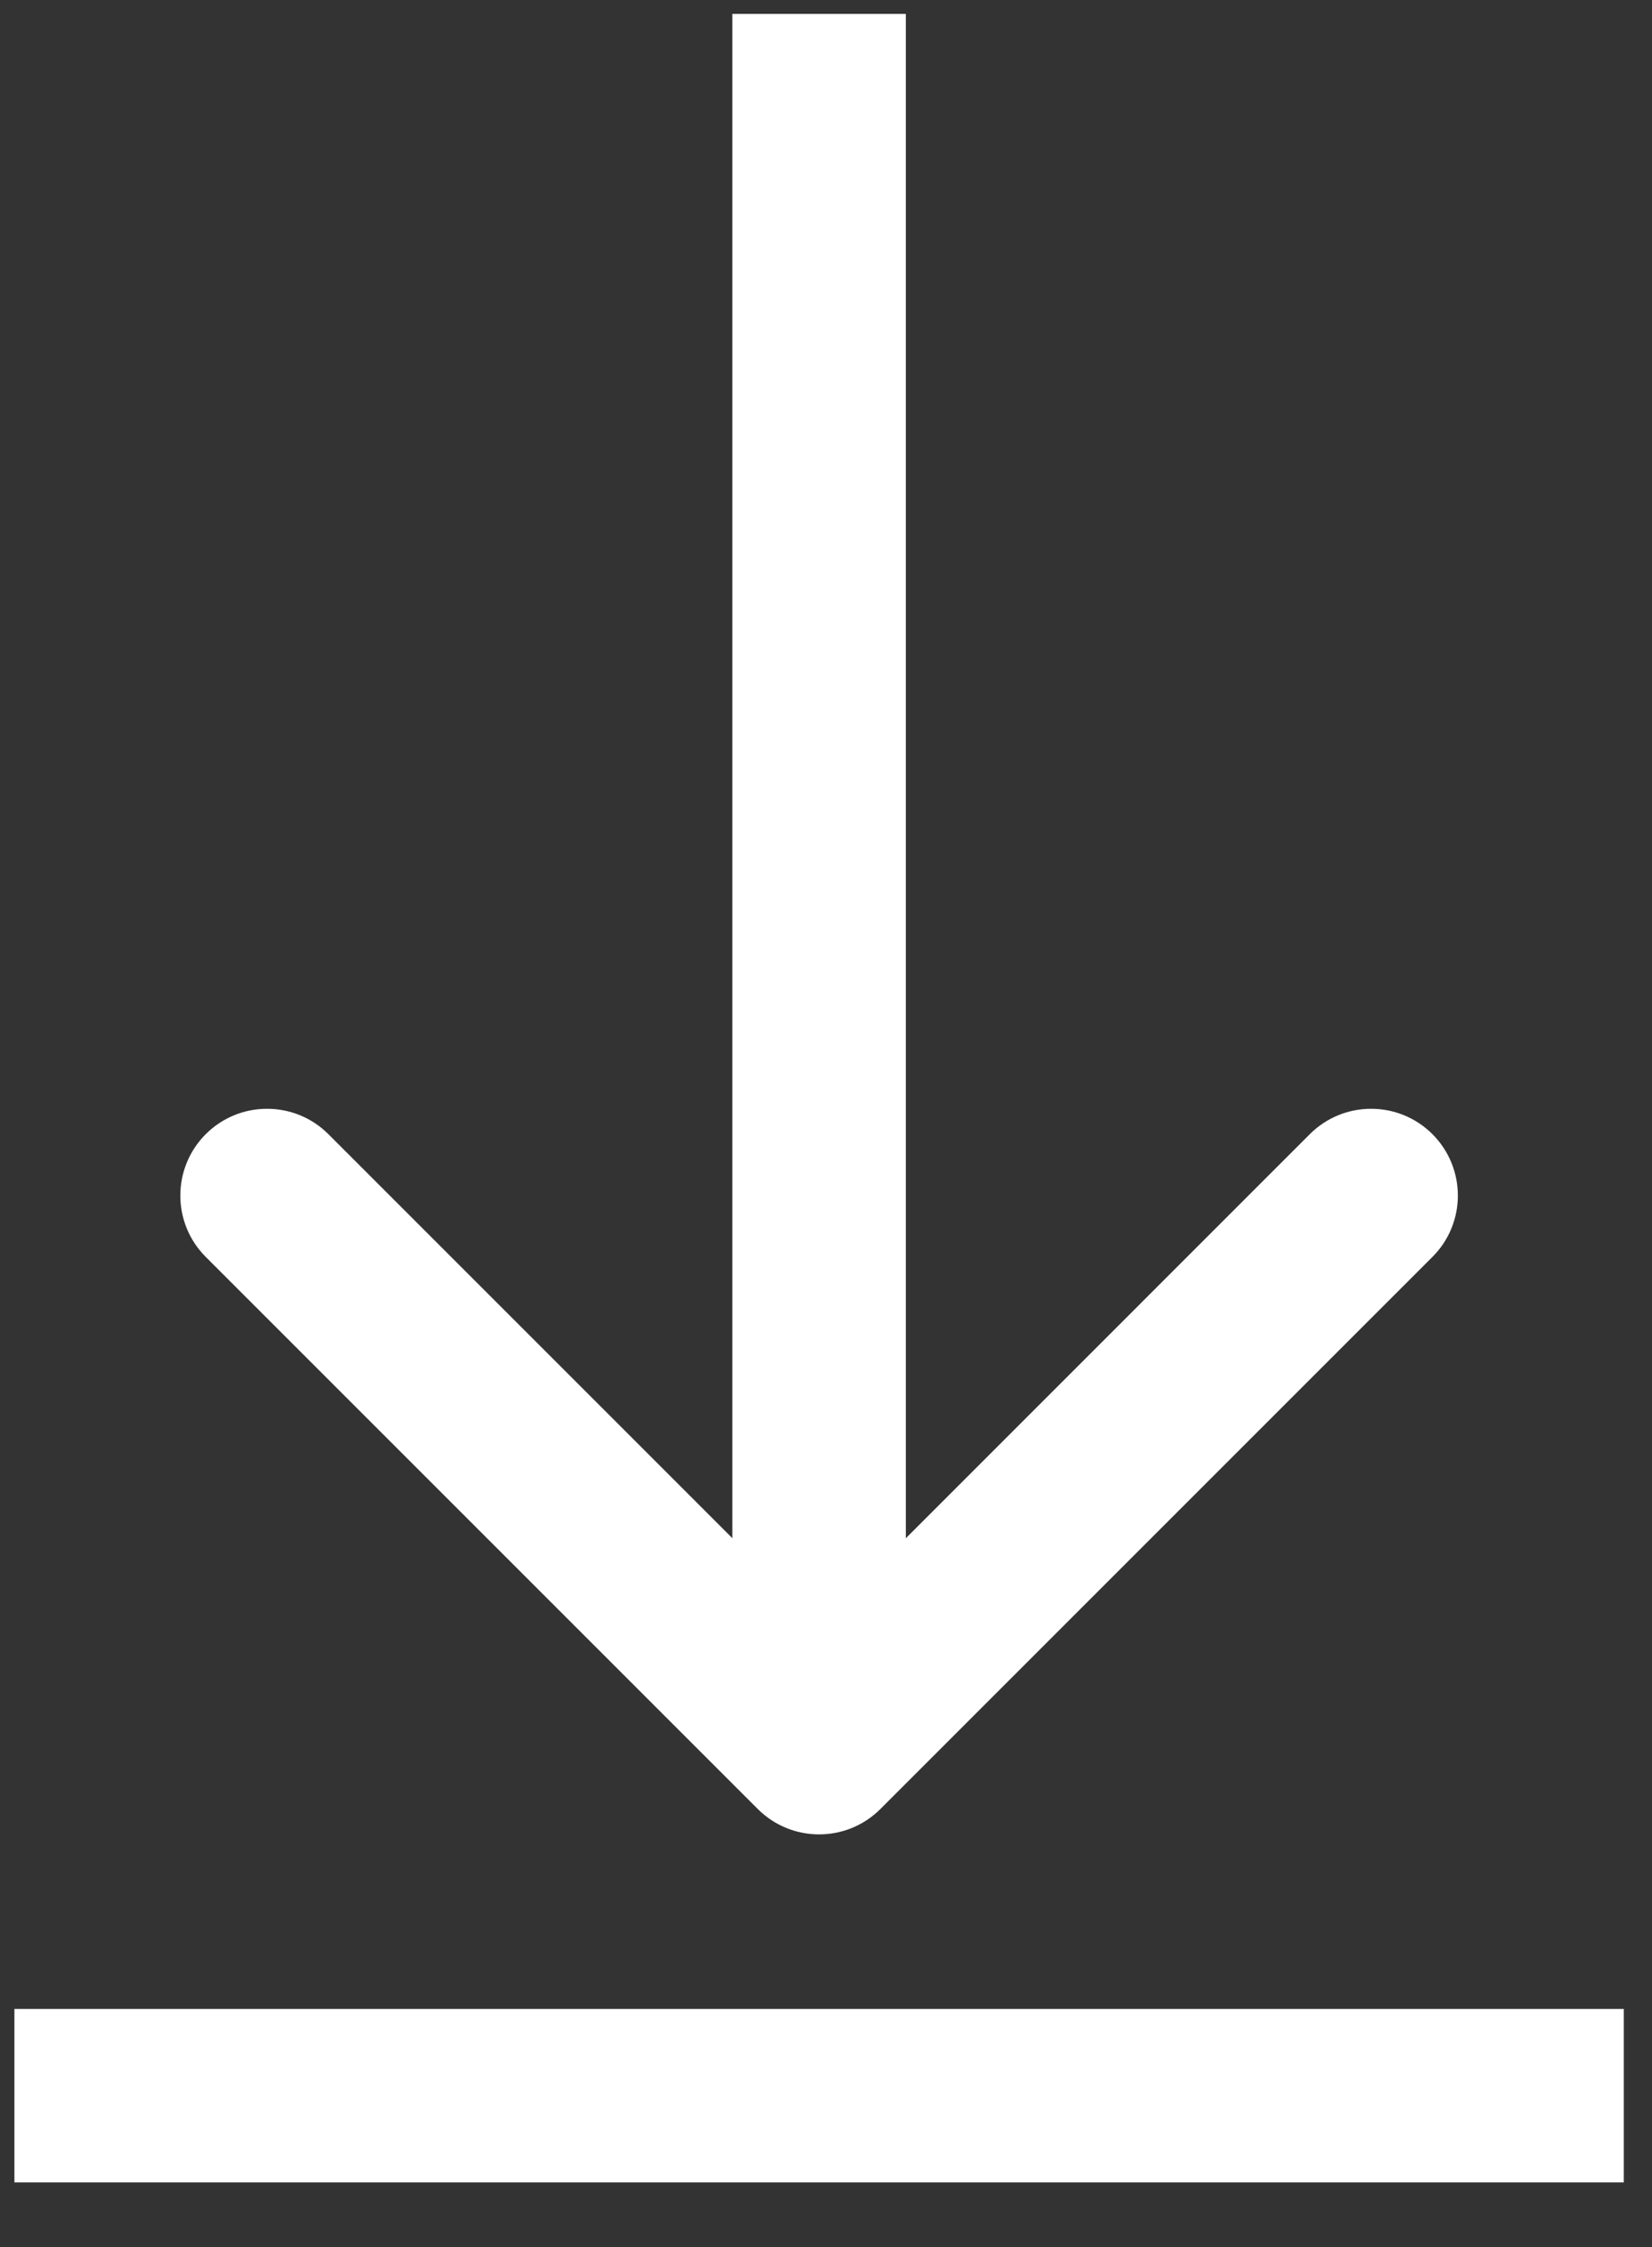
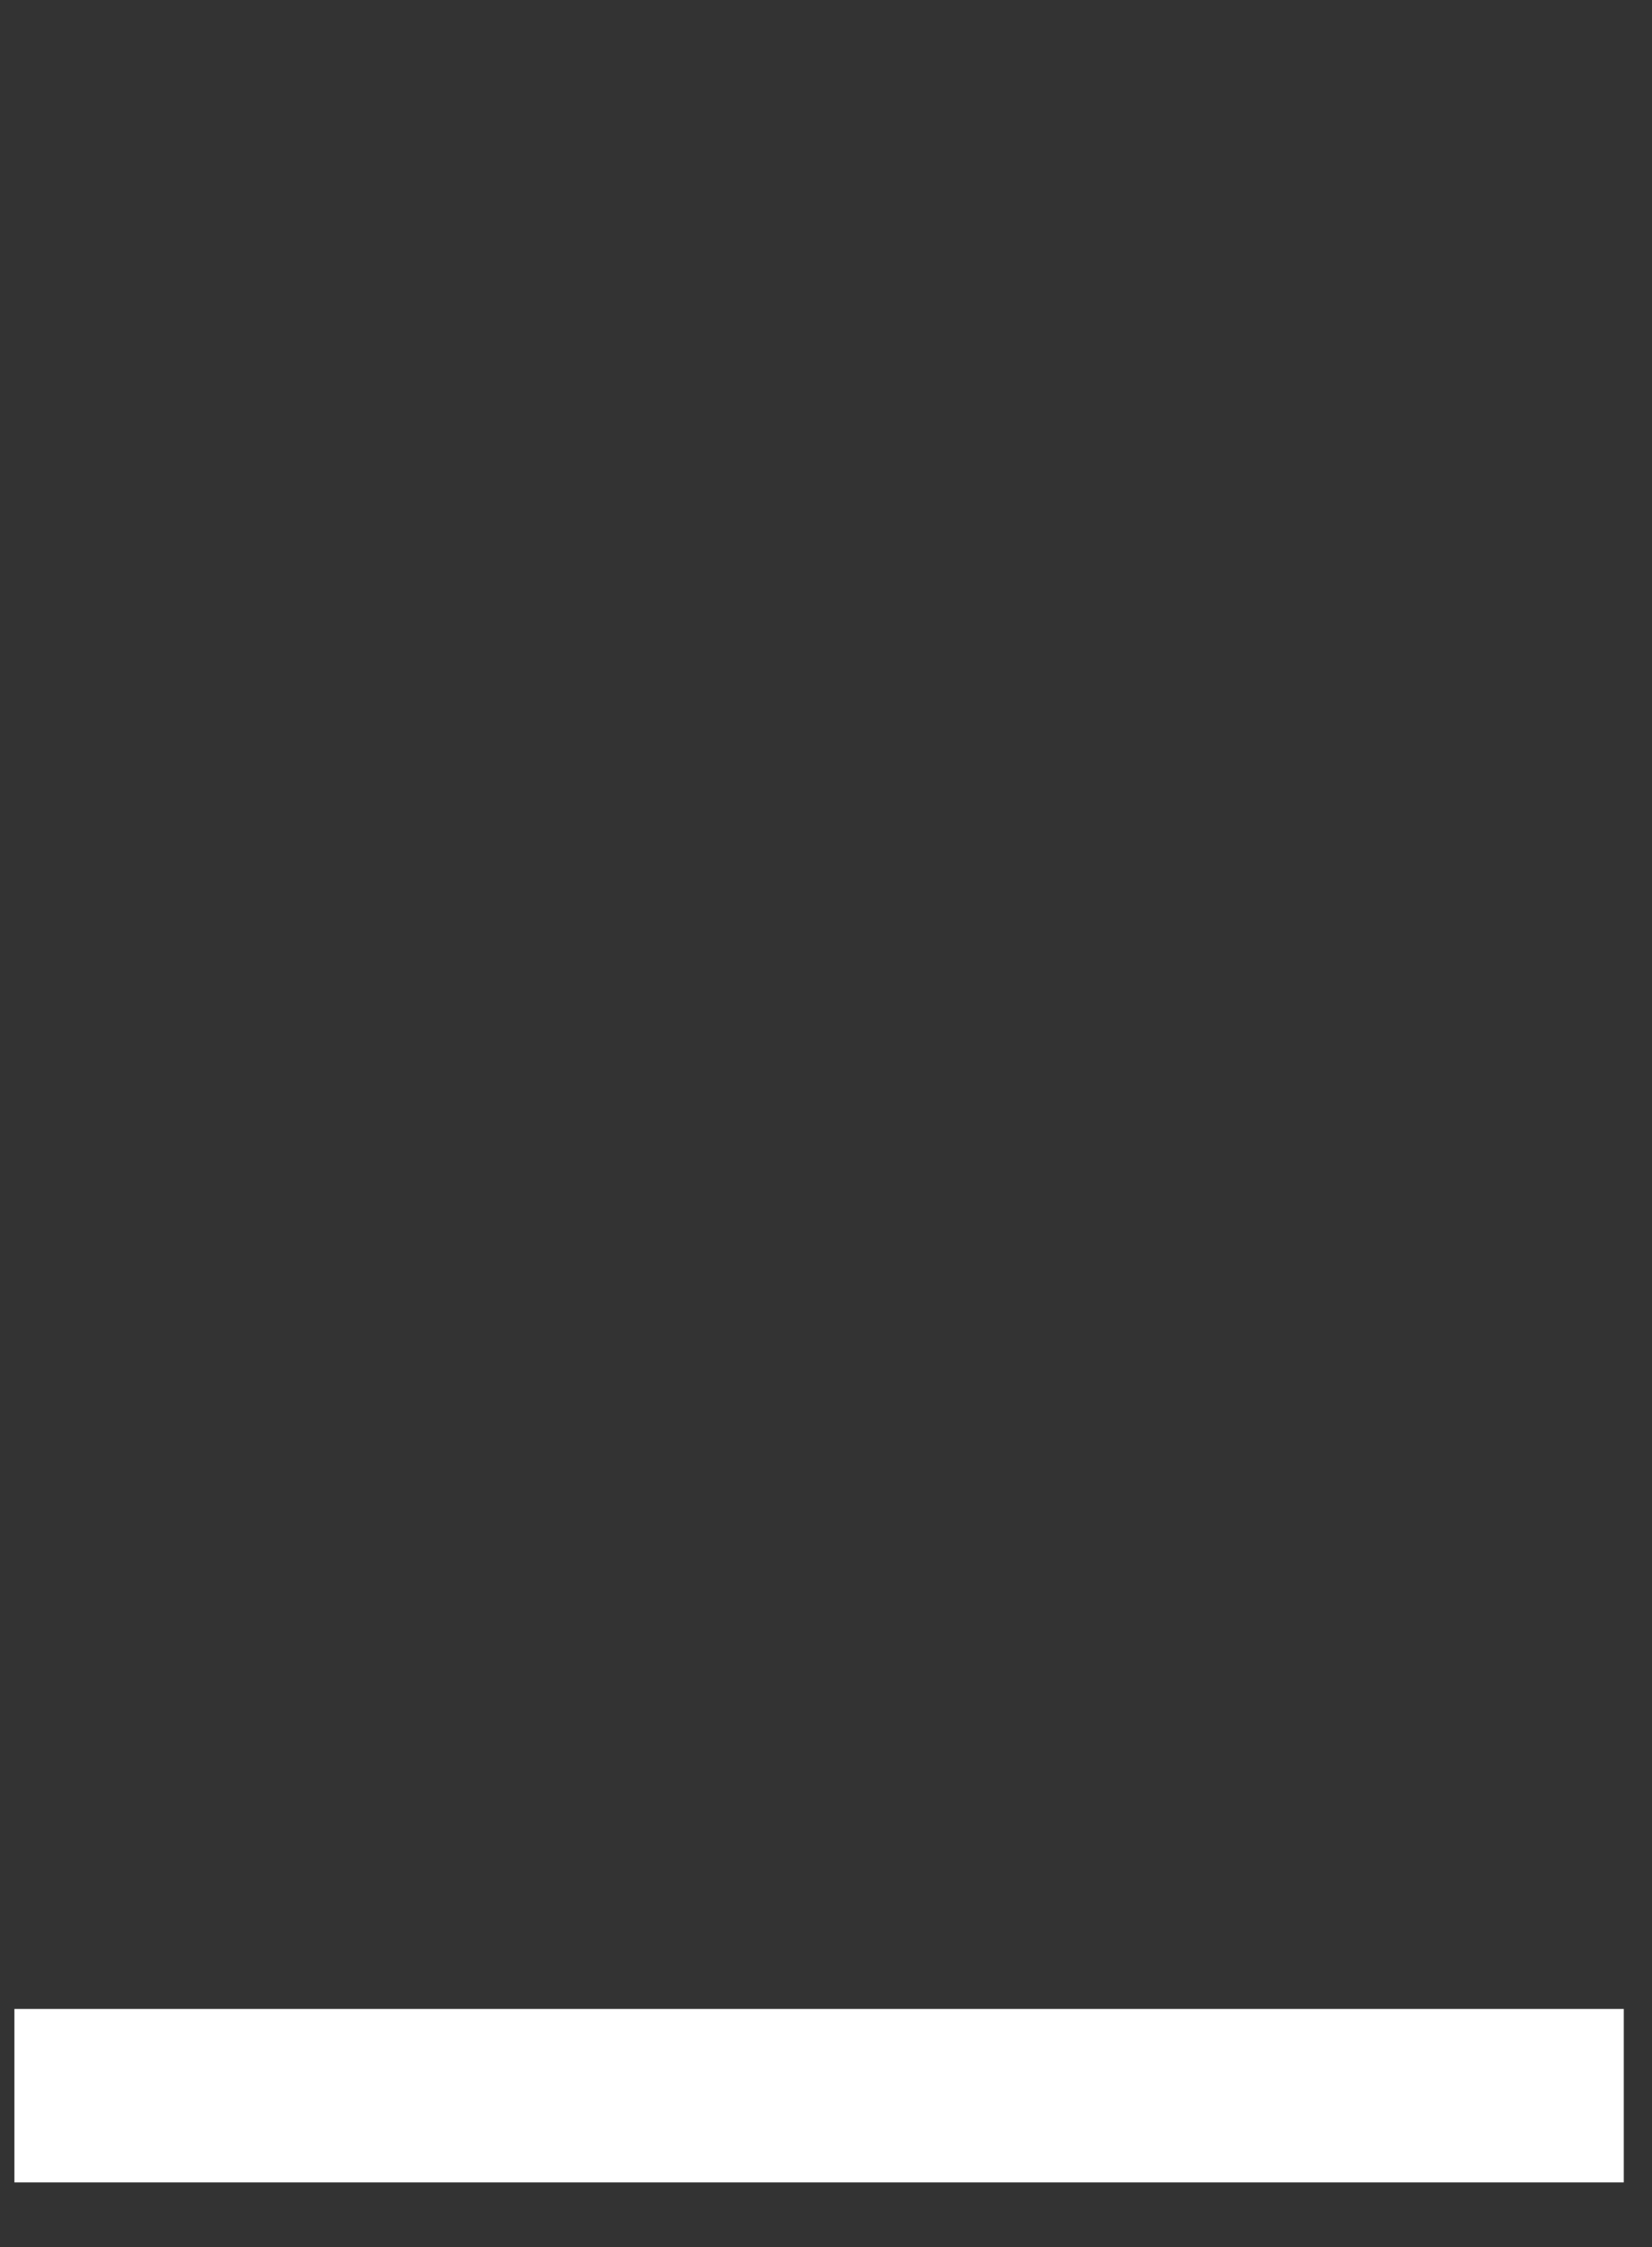
<svg xmlns="http://www.w3.org/2000/svg" width="25" height="34" viewBox="0 0 25 34" fill="none">
  <rect x="0" y="0" width="25" height="34" fill="#333333" stroke="none" />
-   <path d="M11.467 27.372C11.98 27.885 12.811 27.885 13.324 27.372L21.678 19.018C22.19 18.506 22.19 17.675 21.678 17.162C21.165 16.649 20.334 16.649 19.821 17.162L12.396 24.588L4.97 17.162C4.457 16.649 3.626 16.649 3.113 17.162C2.601 17.675 2.601 18.506 3.113 19.018L11.467 27.372ZM11.083 0.21L11.083 26.444L13.708 26.444L13.708 0.21L11.083 0.21Z" fill="white" />
  <line x1="0.218" y1="31.71" x2="24.573" y2="31.71" stroke="white" stroke-width="2.625" />
</svg>